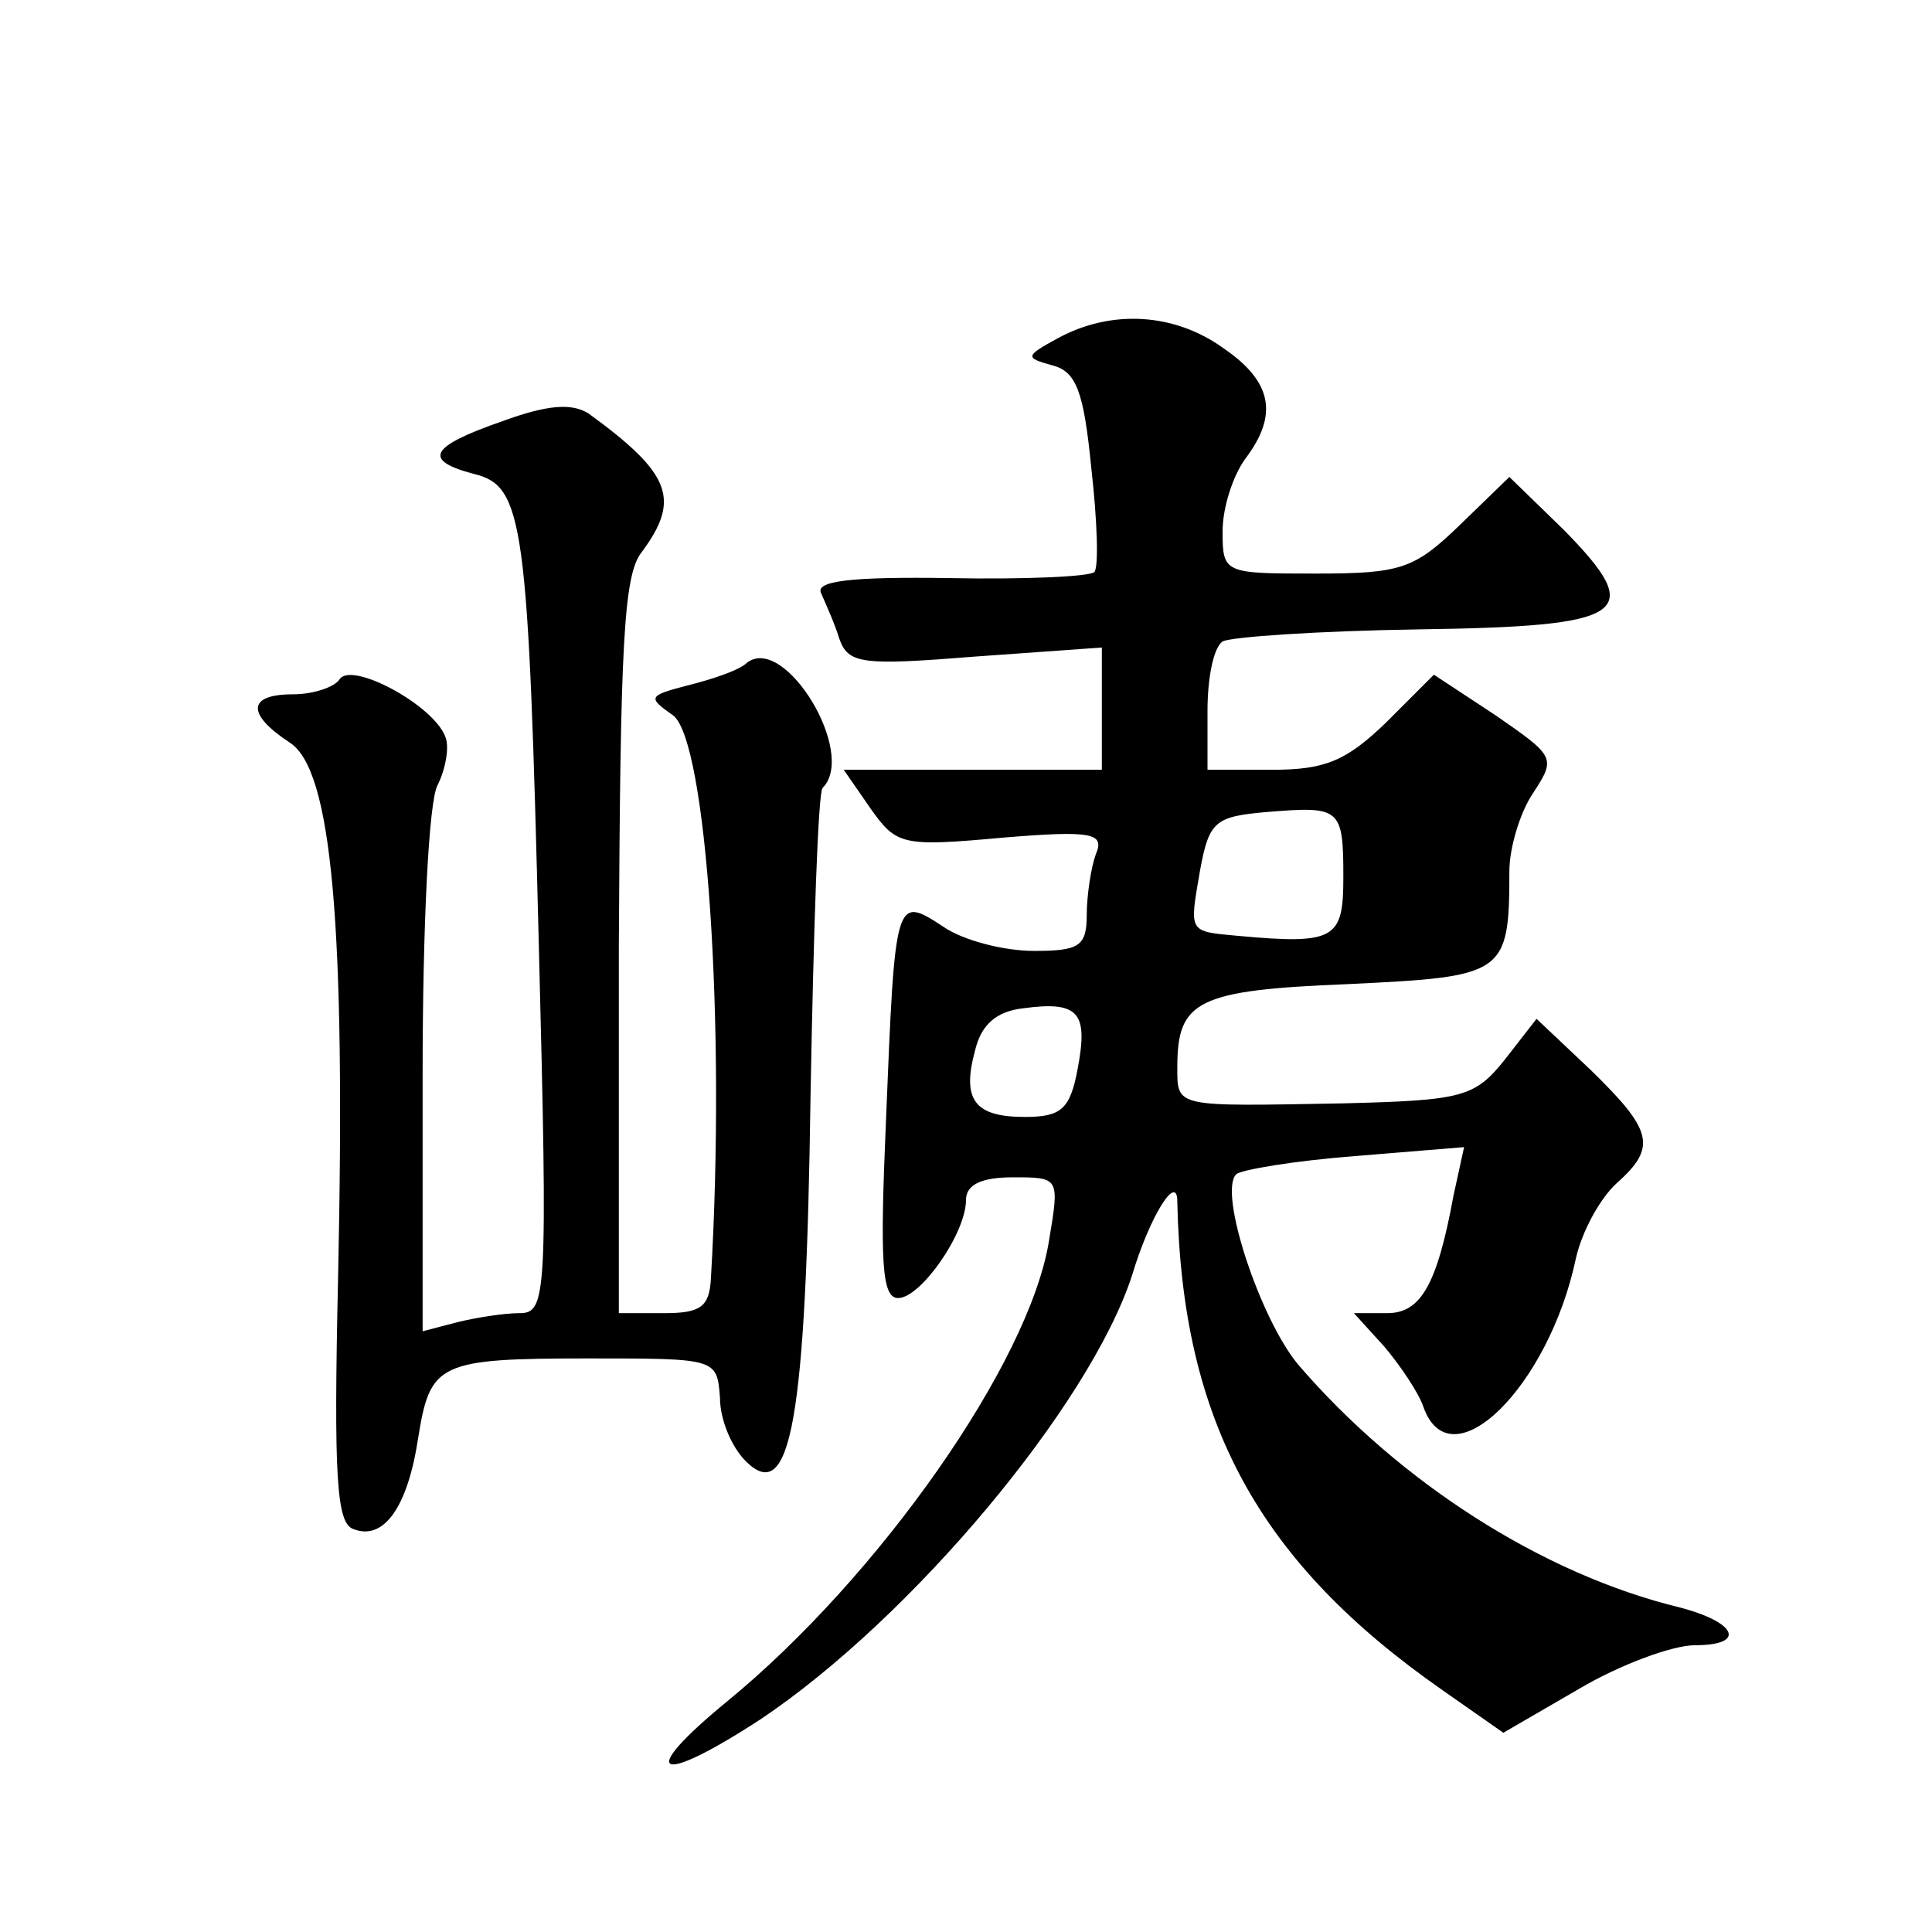
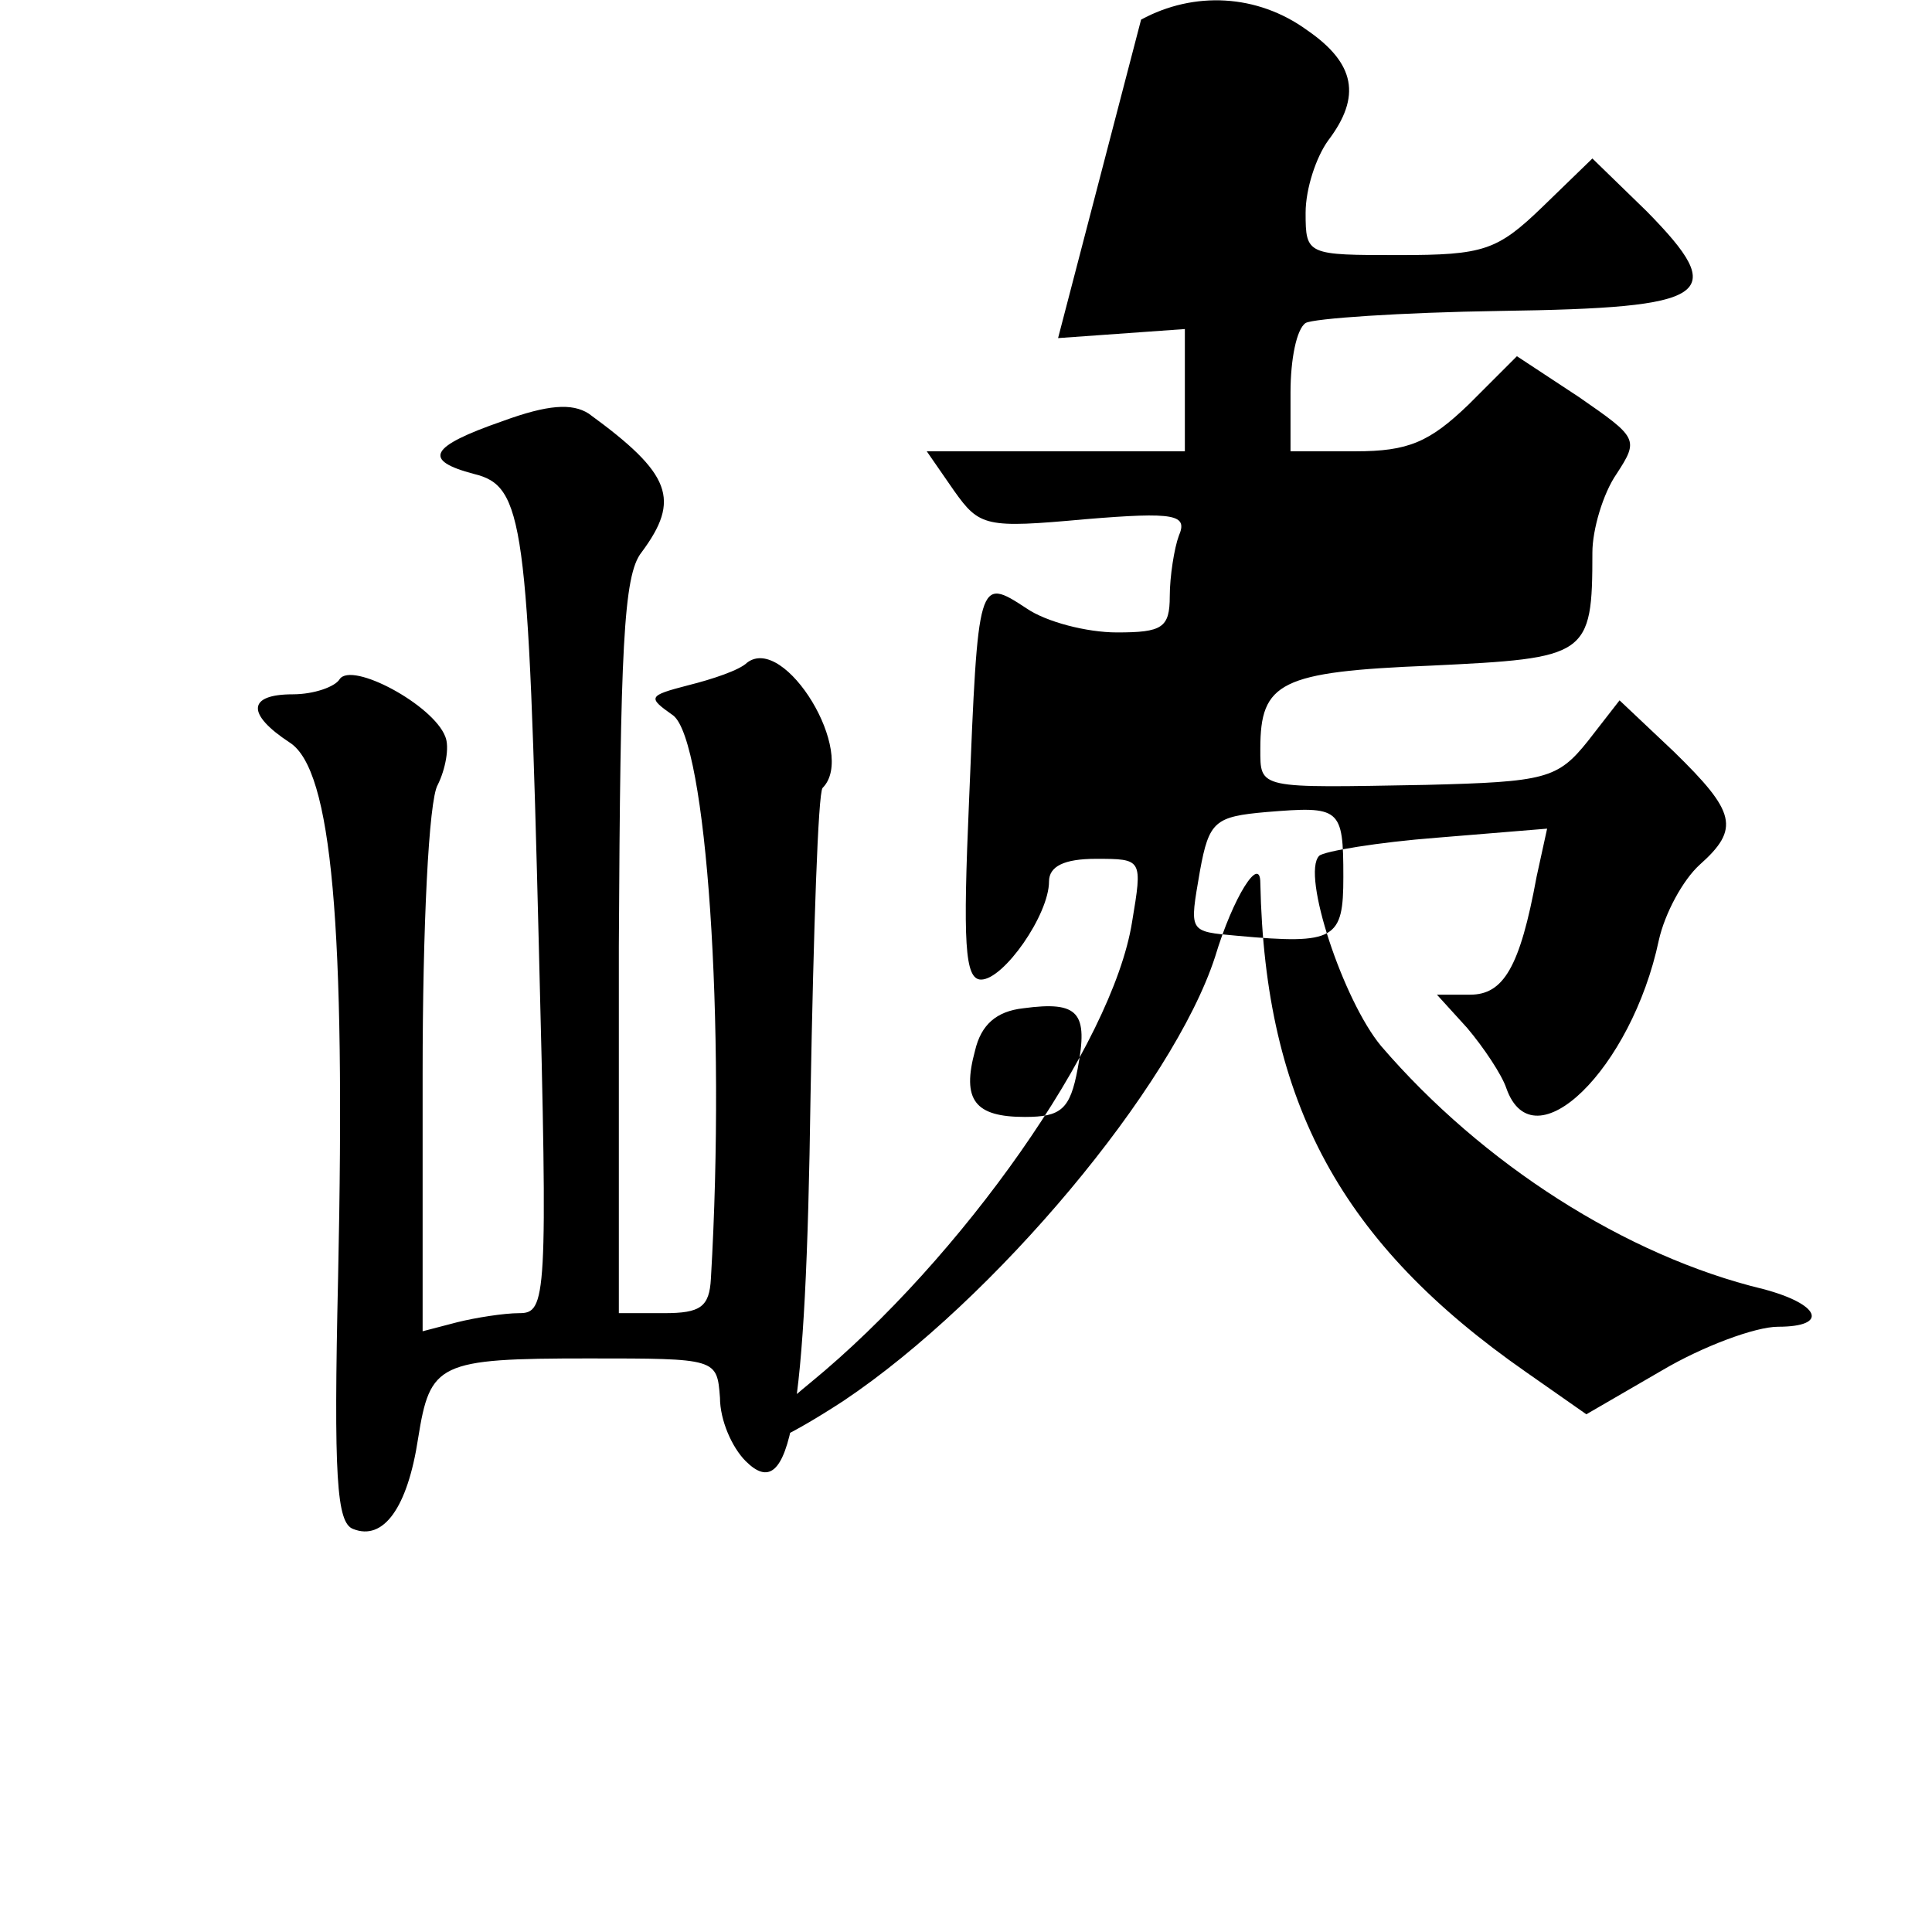
<svg xmlns="http://www.w3.org/2000/svg" version="1.0" width="128pt" height="128pt" viewBox="0 0 128 128" preserveAspectRatio="xMidYMid meet">
  <g transform="translate(0,128) scale(0.1,-0.1)" fill="#0" stroke="none">
-     <path d="M701 1056 c-22 -12 -22 -13 -4 -18 16 -4 21 -17 26 -68 4 -35 5 -66 2 -69 -3 -3 -46 -5 -96 -4 -66 1 -89 -2 -85 -10 3 -7 9 -20 12 -30 6 -17 15 -18 90 -12 l84 6 0 -40 0 -41 -85 0 -86 0 18 -26 c17 -24 21 -25 87 -19 60 5 68 3 62 -11 -3 -8 -6 -27 -6 -40 0 -21 -5 -24 -35 -24 -20 0 -47 7 -60 16 -32 21 -32 20 -38 -128 -4 -93 -3 -118 8 -118 15 0 45 43 45 65 0 10 10 15 31 15 31 0 31 0 24 -42 -13 -81 -113 -223 -213 -305 -61 -50 -47 -57 22 -12 100 67 218 208 246 294 12 40 30 68 30 49 3 -146 54 -239 176 -324 l40 -28 50 29 c27 16 62 29 77 29 34 0 28 15 -10 25 -91 22 -186 83 -253 161 -25 30 -53 114 -41 126 3 3 39 9 78 12 l73 6 -7 -32 c-11 -60 -22 -78 -44 -78 l-22 0 20 -22 c11 -13 23 -31 26 -40 18 -51 83 13 101 98 4 18 16 40 27 50 27 24 24 35 -17 75 l-36 34 -21 -27 c-20 -25 -28 -27 -107 -29 -112 -2 -110 -3 -110 24 0 44 13 51 113 55 104 5 107 6 107 75 0 15 7 39 16 52 15 23 14 24 -25 51 l-41 27 -32 -32 c-26 -25 -40 -31 -75 -31 l-43 0 0 39 c0 22 4 42 10 46 5 3 63 7 129 8 140 2 152 10 97 66 l-36 35 -33 -32 c-30 -29 -39 -32 -95 -32 -61 0 -62 0 -62 28 0 16 7 37 15 48 22 29 18 51 -14 73 -33 24 -75 26 -110 7z m189 -357 c0 -41 -5 -45 -70 -39 -33 3 -32 2 -25 43 6 33 10 36 44 39 49 4 51 3 51 -43z m-176 -127 c-5 -27 -11 -32 -35 -32 -33 0 -42 11 -33 44 4 17 14 26 32 28 37 5 43 -3 36 -40z M333 1001 c-49 -17 -53 -26 -19 -35 33 -8 36 -31 43 -313 6 -234 5 -243 -13 -243 -10 0 -29 -3 -41 -6 l-23 -6 0 171 c0 96 4 181 10 191 5 10 8 25 5 32 -8 21 -62 50 -70 38 -3 -5 -17 -10 -31 -10 -30 0 -31 -13 -2 -32 28 -18 37 -121 32 -354 -3 -133 -1 -163 10 -167 20 -8 36 14 43 60 8 50 13 53 113 53 85 0 85 0 87 -26 0 -15 8 -33 17 -42 30 -30 40 27 43 242 2 110 5 201 8 204 23 23 -25 102 -50 83 -5 -5 -23 -11 -39 -15 -27 -7 -27 -8 -10 -20 22 -17 35 -203 25 -373 -1 -19 -7 -23 -31 -23 l-30 0 0 243 c1 197 3 246 15 261 26 35 20 52 -35 92 -11 7 -27 6 -57 -5z" />
+     <path d="M701 1056 l84 6 0 -40 0 -41 -85 0 -86 0 18 -26 c17 -24 21 -25 87 -19 60 5 68 3 62 -11 -3 -8 -6 -27 -6 -40 0 -21 -5 -24 -35 -24 -20 0 -47 7 -60 16 -32 21 -32 20 -38 -128 -4 -93 -3 -118 8 -118 15 0 45 43 45 65 0 10 10 15 31 15 31 0 31 0 24 -42 -13 -81 -113 -223 -213 -305 -61 -50 -47 -57 22 -12 100 67 218 208 246 294 12 40 30 68 30 49 3 -146 54 -239 176 -324 l40 -28 50 29 c27 16 62 29 77 29 34 0 28 15 -10 25 -91 22 -186 83 -253 161 -25 30 -53 114 -41 126 3 3 39 9 78 12 l73 6 -7 -32 c-11 -60 -22 -78 -44 -78 l-22 0 20 -22 c11 -13 23 -31 26 -40 18 -51 83 13 101 98 4 18 16 40 27 50 27 24 24 35 -17 75 l-36 34 -21 -27 c-20 -25 -28 -27 -107 -29 -112 -2 -110 -3 -110 24 0 44 13 51 113 55 104 5 107 6 107 75 0 15 7 39 16 52 15 23 14 24 -25 51 l-41 27 -32 -32 c-26 -25 -40 -31 -75 -31 l-43 0 0 39 c0 22 4 42 10 46 5 3 63 7 129 8 140 2 152 10 97 66 l-36 35 -33 -32 c-30 -29 -39 -32 -95 -32 -61 0 -62 0 -62 28 0 16 7 37 15 48 22 29 18 51 -14 73 -33 24 -75 26 -110 7z m189 -357 c0 -41 -5 -45 -70 -39 -33 3 -32 2 -25 43 6 33 10 36 44 39 49 4 51 3 51 -43z m-176 -127 c-5 -27 -11 -32 -35 -32 -33 0 -42 11 -33 44 4 17 14 26 32 28 37 5 43 -3 36 -40z M333 1001 c-49 -17 -53 -26 -19 -35 33 -8 36 -31 43 -313 6 -234 5 -243 -13 -243 -10 0 -29 -3 -41 -6 l-23 -6 0 171 c0 96 4 181 10 191 5 10 8 25 5 32 -8 21 -62 50 -70 38 -3 -5 -17 -10 -31 -10 -30 0 -31 -13 -2 -32 28 -18 37 -121 32 -354 -3 -133 -1 -163 10 -167 20 -8 36 14 43 60 8 50 13 53 113 53 85 0 85 0 87 -26 0 -15 8 -33 17 -42 30 -30 40 27 43 242 2 110 5 201 8 204 23 23 -25 102 -50 83 -5 -5 -23 -11 -39 -15 -27 -7 -27 -8 -10 -20 22 -17 35 -203 25 -373 -1 -19 -7 -23 -31 -23 l-30 0 0 243 c1 197 3 246 15 261 26 35 20 52 -35 92 -11 7 -27 6 -57 -5z" />
  </g>
</svg>